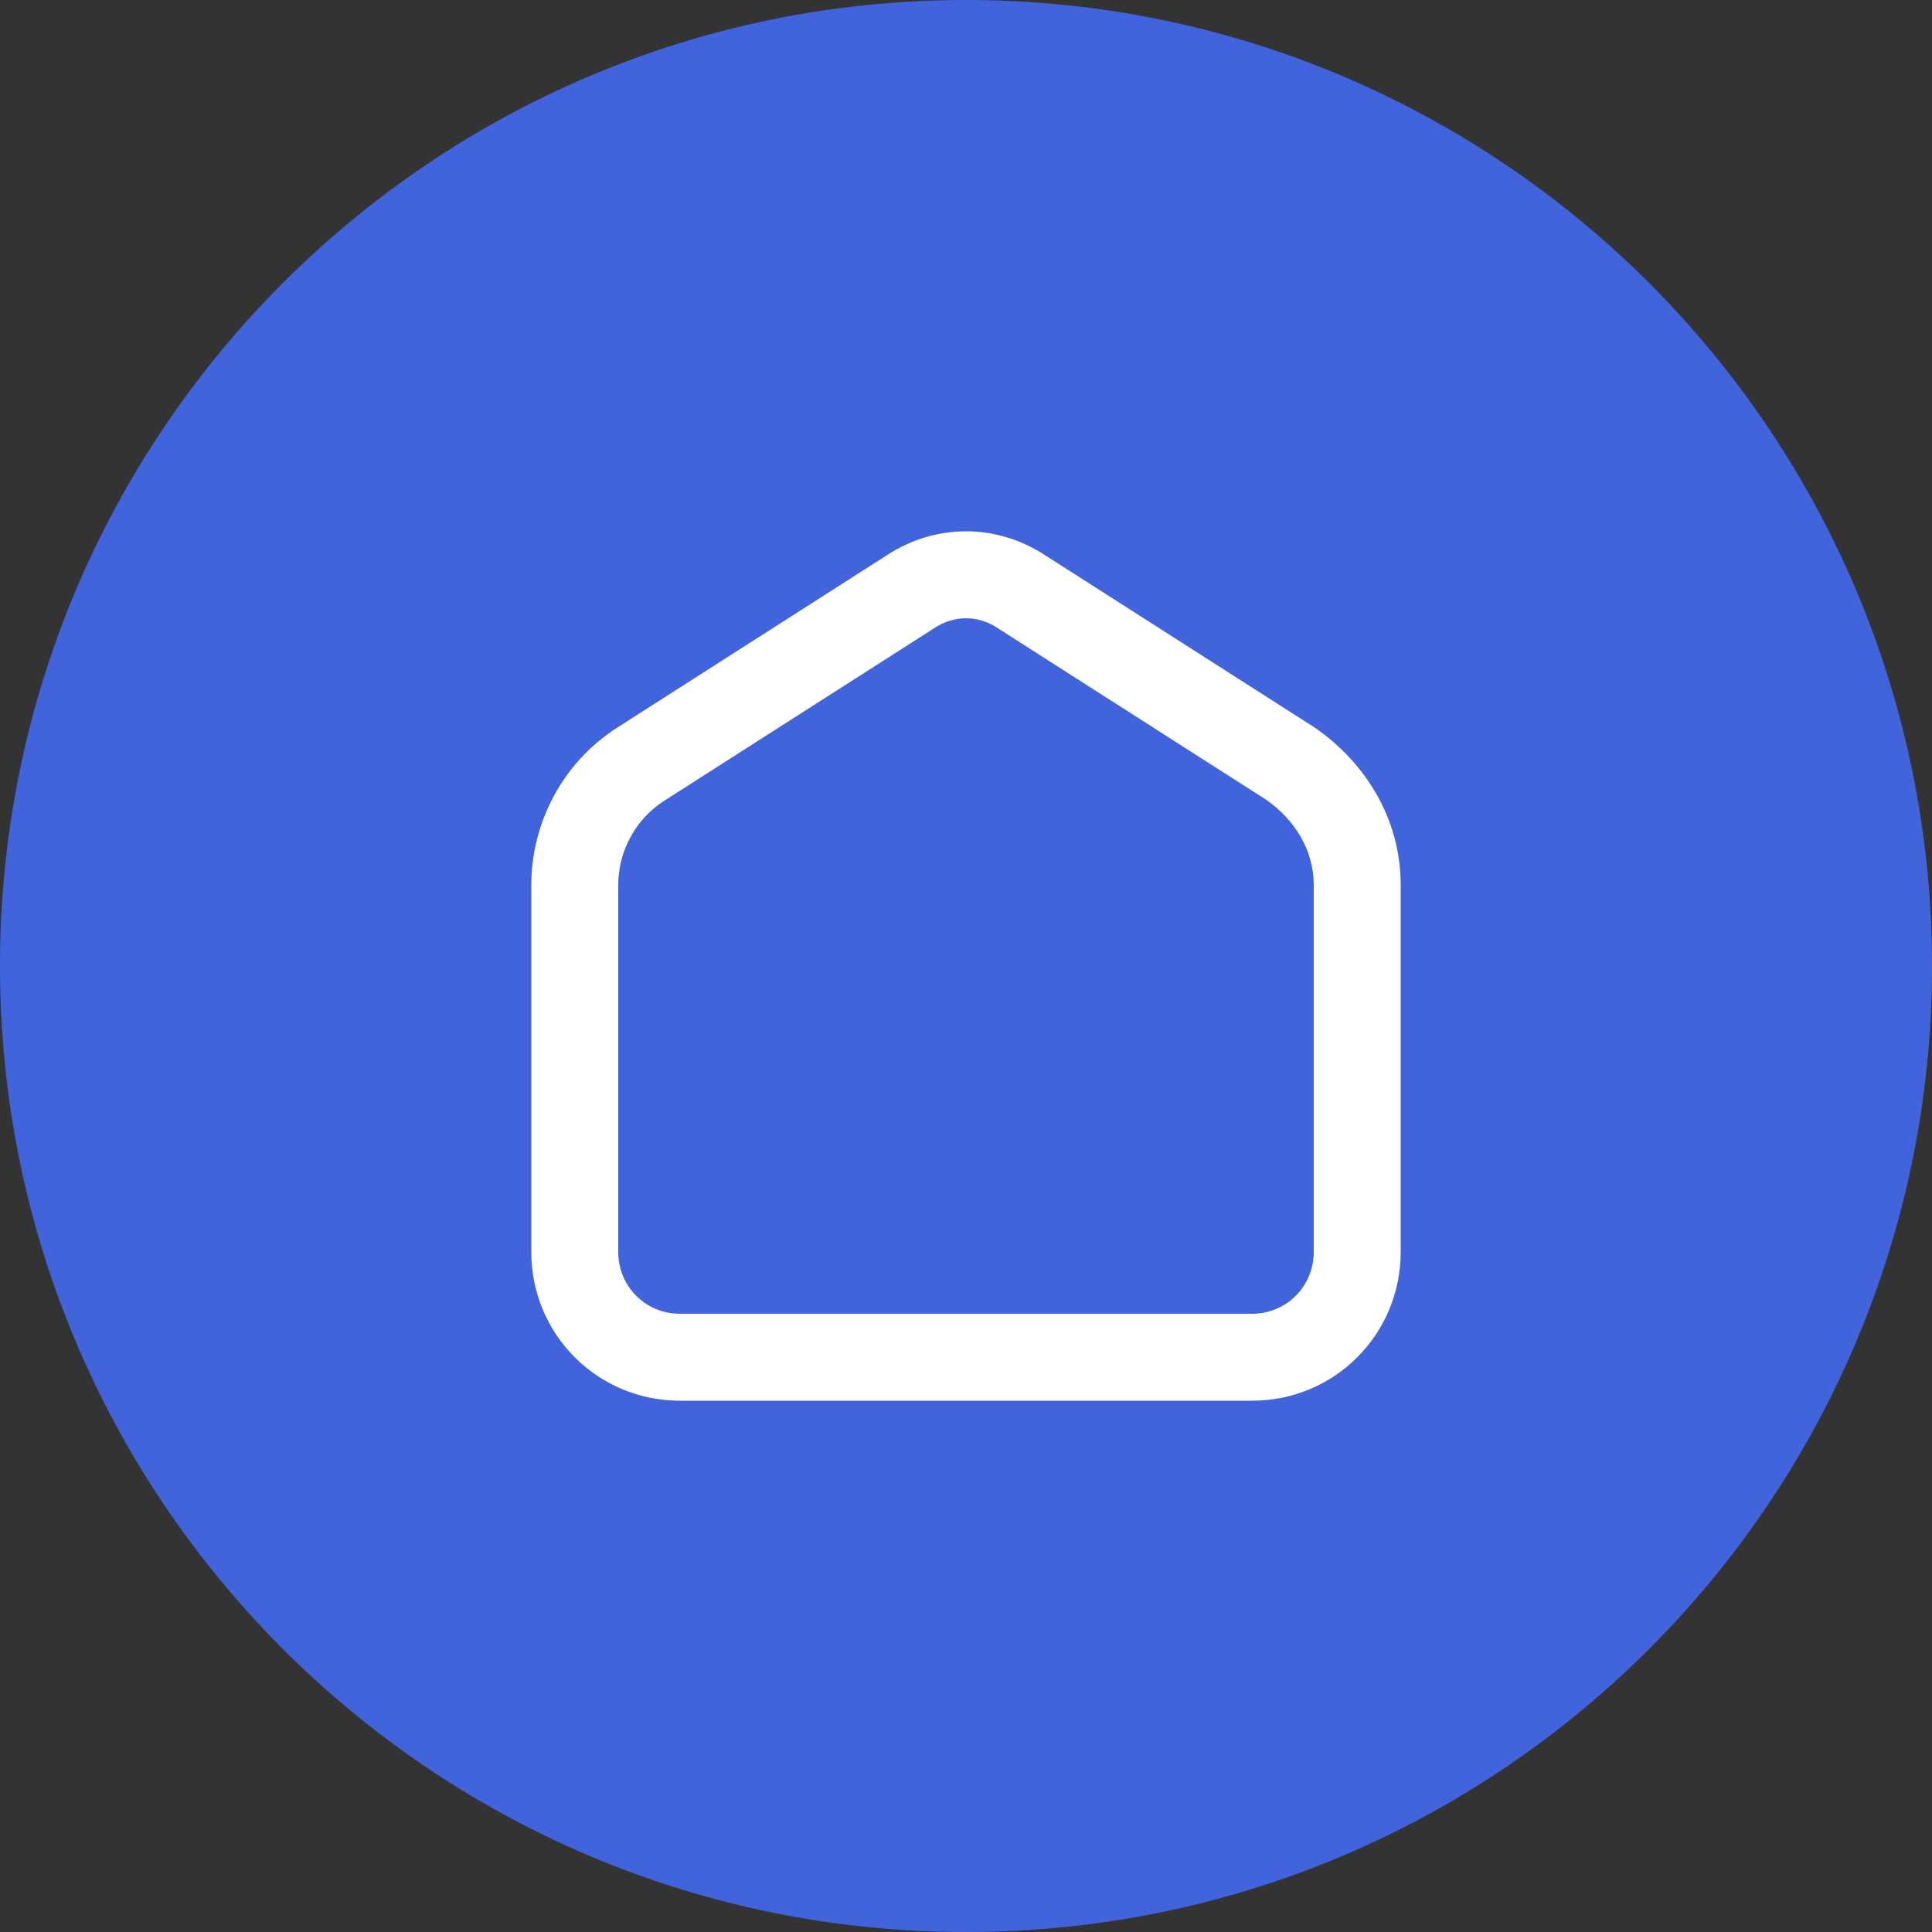
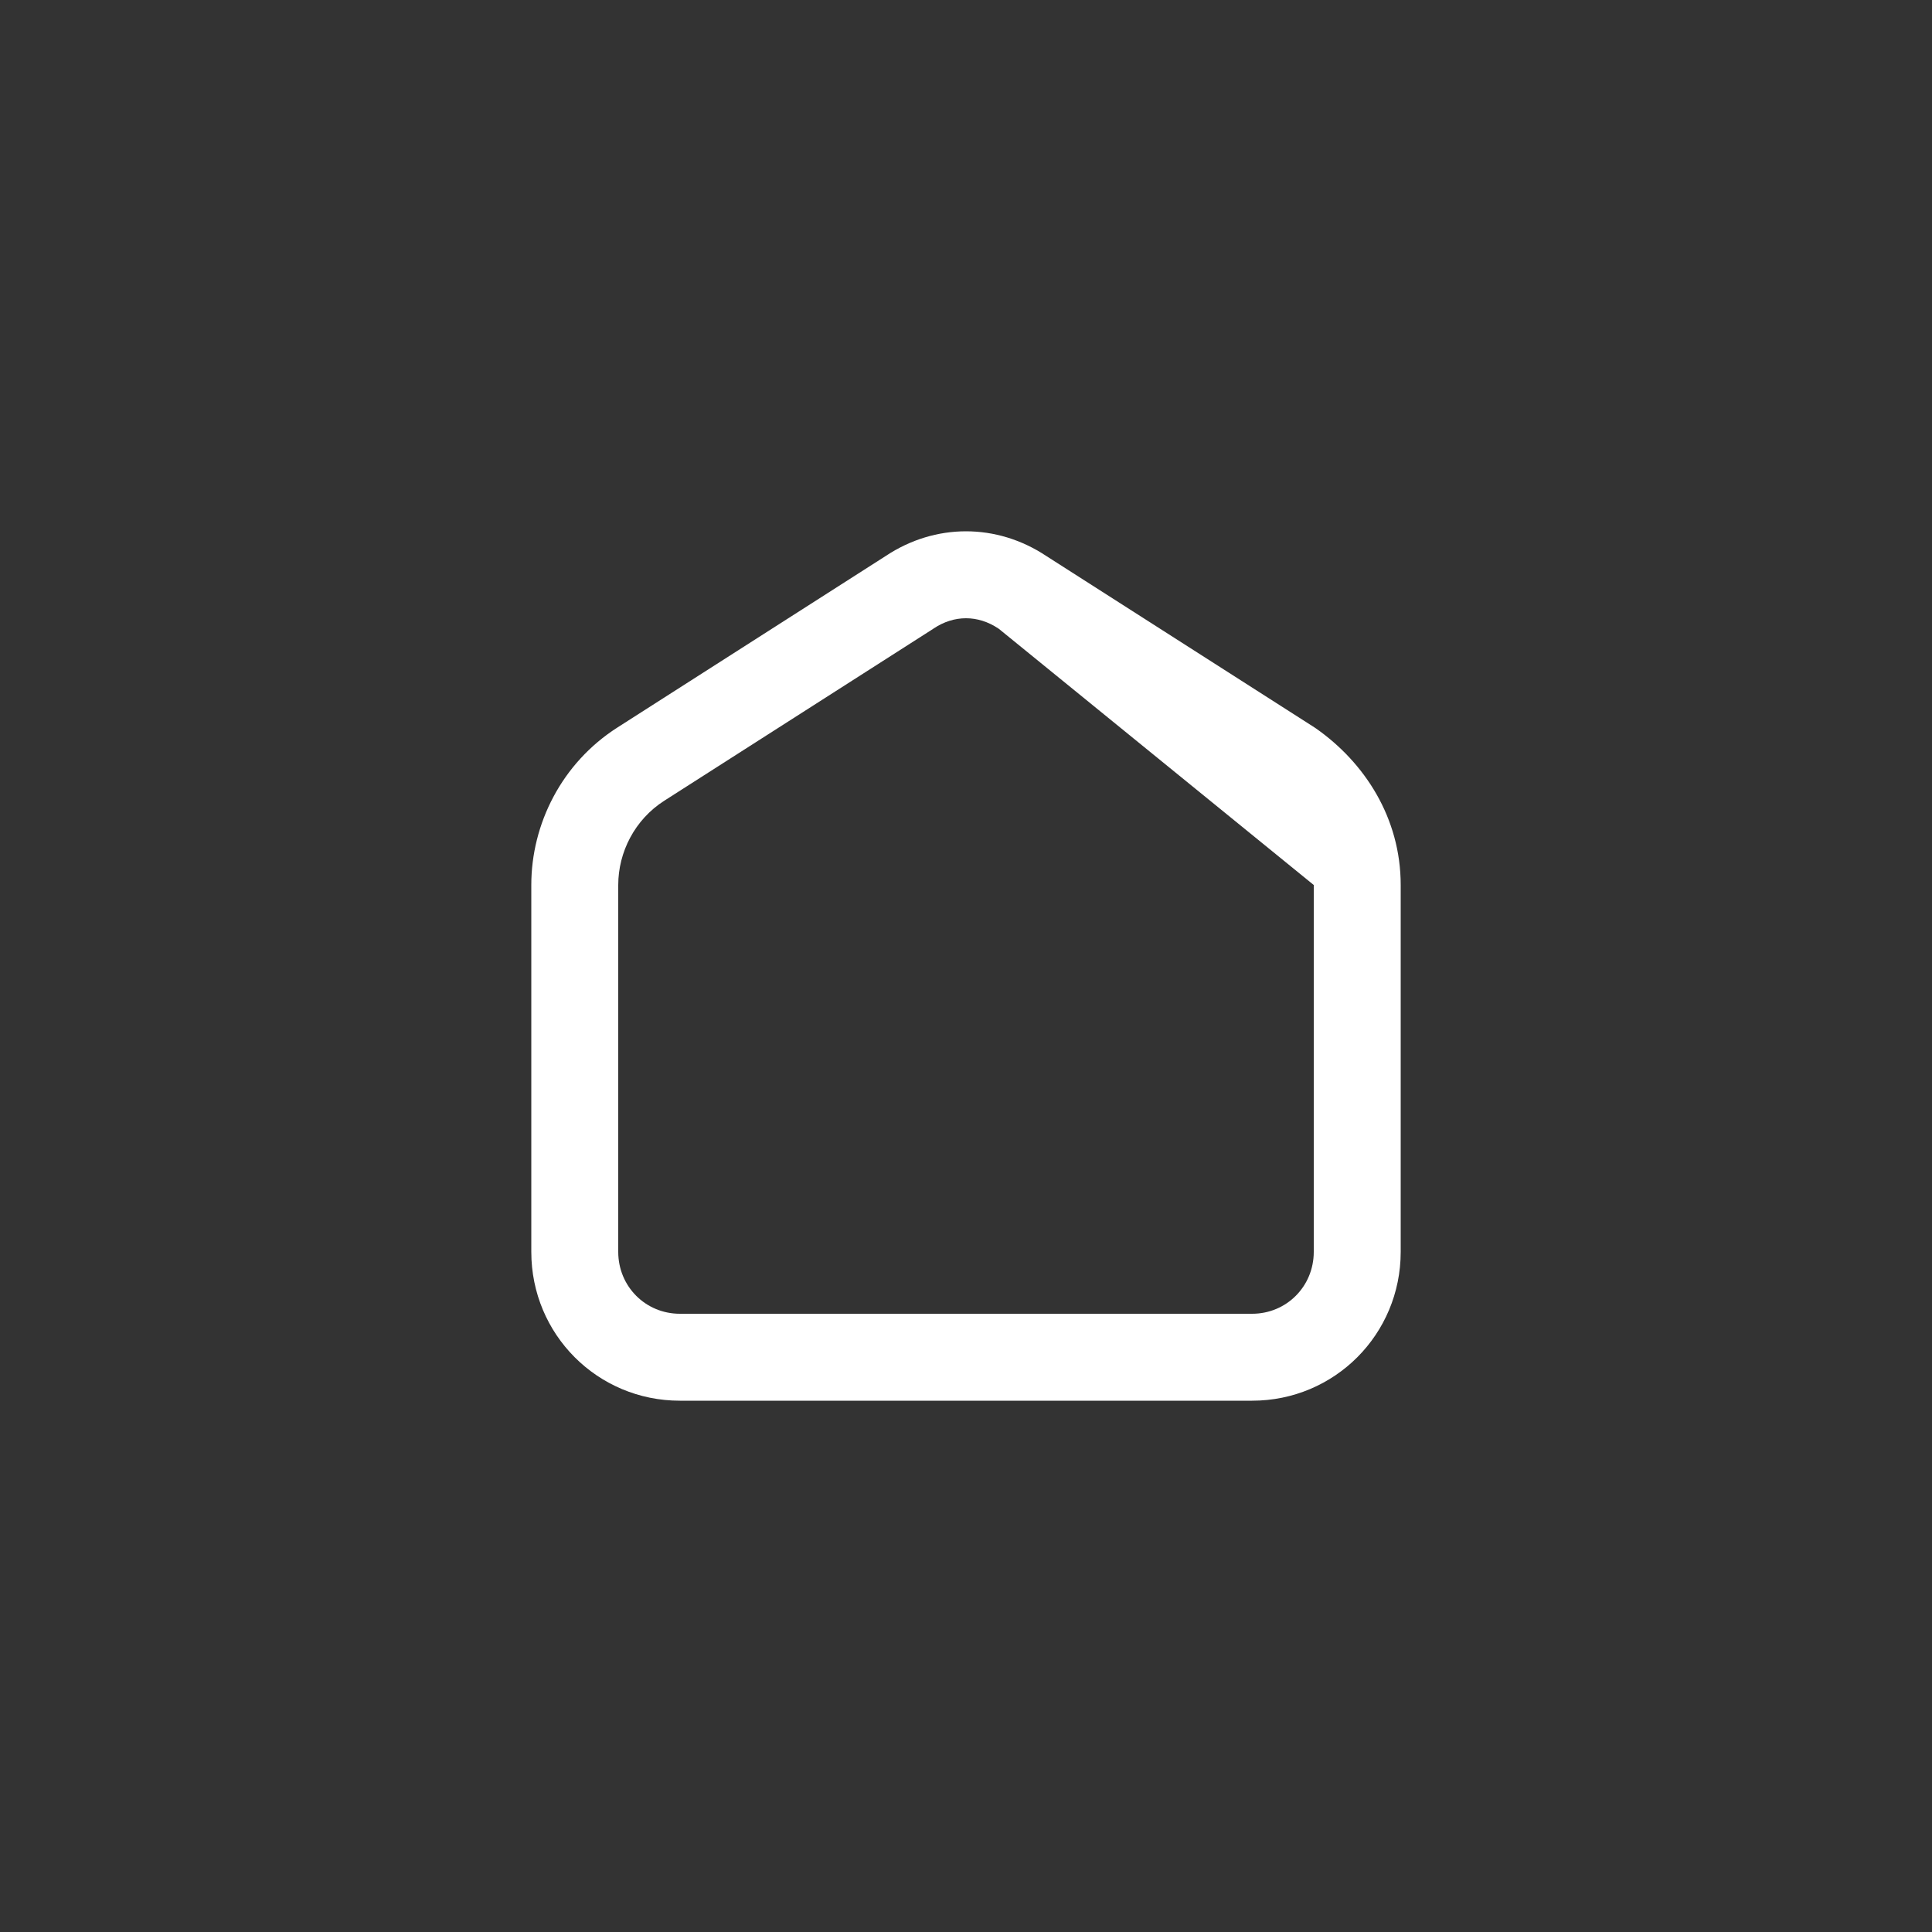
<svg xmlns="http://www.w3.org/2000/svg" width="500" zoomAndPan="magnify" viewBox="0 0 375 375" height="500" preserveAspectRatio="xMidYMid meet" version="1.0">
  <rect x="0" y="0" width="375" height="375" fill="#333333" stroke="none" />
  <defs>
    <clipPath id="f550447228">
-       <path d="M 187.5 0 C 83.945 0 0 83.945 0 187.5 C 0 291.055 83.945 375 187.5 375 C 291.055 375 375 291.055 375 187.5 C 375 83.945 291.055 0 187.5 0 Z M 187.5 0 " clip-rule="nonzero" />
-     </clipPath>
+       </clipPath>
  </defs>
  <g clip-path="url(#f550447228)">
    <rect x="-37.5" width="450" fill="#4164dd" y="-37.5" height="450" fill-opacity="1" />
  </g>
-   <path fill="#ffffff" d="M 193.77 121.984 C 189.805 119.34 185.195 119.34 181.23 121.984 L 181.09 122.082 L 128.953 155.41 C 123.191 159.086 120 165.426 120 171.781 L 120 242.984 C 120 249.707 125.309 255 131.965 255 L 243.035 255 C 249.691 255 255 249.707 255 242.984 L 255 171.781 C 255 165.211 251.523 159.316 245.883 155.305 L 193.91 122.082 Z M 203.066 107.906 C 193.469 101.531 181.531 101.531 171.934 107.906 L 119.871 141.188 C 119.867 141.188 119.871 141.188 119.871 141.188 C 109.012 148.117 103.125 159.961 103.125 171.781 L 103.125 242.984 C 103.125 258.988 115.949 271.875 131.965 271.875 L 243.035 271.875 C 259.051 271.875 271.875 258.988 271.875 242.984 L 271.875 171.781 C 271.875 158.715 264.832 147.984 255.438 141.395 C 255.34 141.324 255.238 141.258 255.137 141.191 Z M 203.066 107.906 " fill-opacity="1" fill-rule="evenodd" />
+   <path fill="#ffffff" d="M 193.77 121.984 C 189.805 119.34 185.195 119.34 181.23 121.984 L 181.09 122.082 L 128.953 155.41 C 123.191 159.086 120 165.426 120 171.781 L 120 242.984 C 120 249.707 125.309 255 131.965 255 L 243.035 255 C 249.691 255 255 249.707 255 242.984 L 255 171.781 L 193.91 122.082 Z M 203.066 107.906 C 193.469 101.531 181.531 101.531 171.934 107.906 L 119.871 141.188 C 119.867 141.188 119.871 141.188 119.871 141.188 C 109.012 148.117 103.125 159.961 103.125 171.781 L 103.125 242.984 C 103.125 258.988 115.949 271.875 131.965 271.875 L 243.035 271.875 C 259.051 271.875 271.875 258.988 271.875 242.984 L 271.875 171.781 C 271.875 158.715 264.832 147.984 255.438 141.395 C 255.34 141.324 255.238 141.258 255.137 141.191 Z M 203.066 107.906 " fill-opacity="1" fill-rule="evenodd" />
</svg>